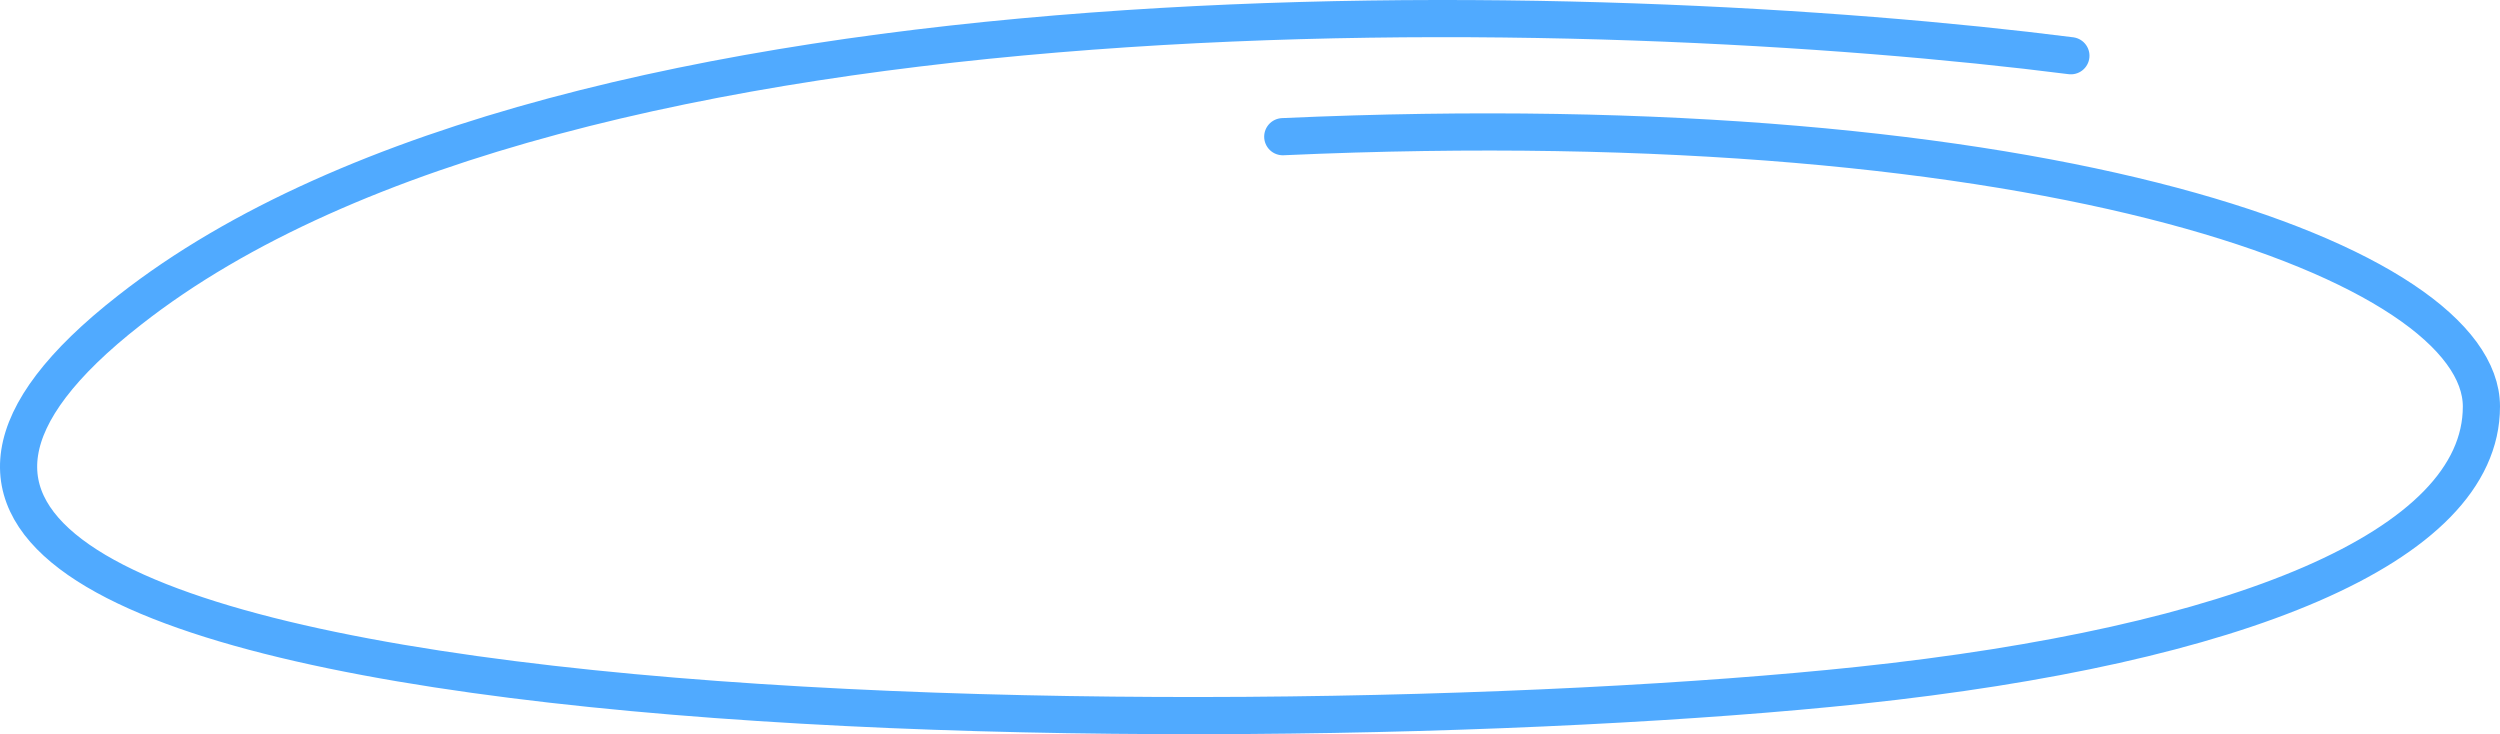
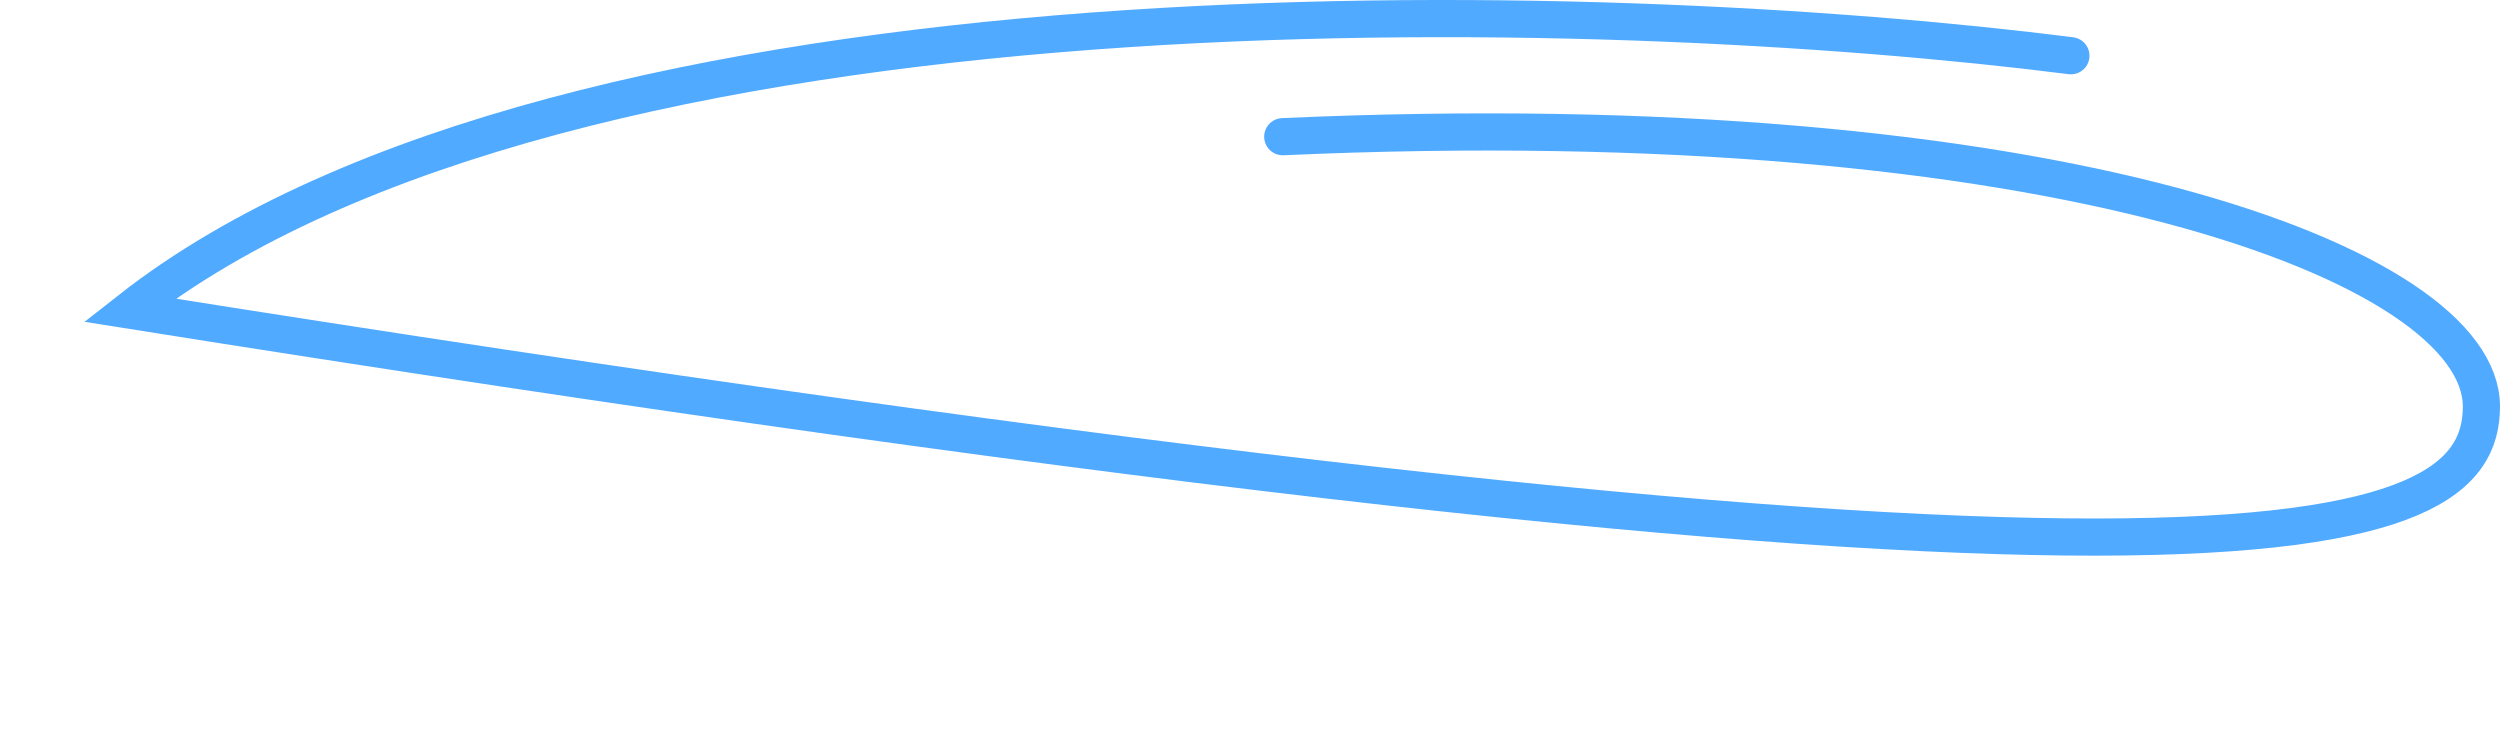
<svg xmlns="http://www.w3.org/2000/svg" width="269" height="79" viewBox="0 0 269 79" fill="none">
-   <path d="M222.828 5.997C172.924 -0.363 61.314 -3.82 13.939 33.371C-45.406 79.687 132.293 80.931 200.068 73.742C240.531 69.456 267 58.949 267 43.741C267 28.532 221.142 10.974 138.025 14.707" stroke="#50AAFF" stroke-width="4" stroke-miterlimit="10" stroke-linecap="round" />
+   <path d="M222.828 5.997C172.924 -0.363 61.314 -3.82 13.939 33.371C240.531 69.456 267 58.949 267 43.741C267 28.532 221.142 10.974 138.025 14.707" stroke="#50AAFF" stroke-width="4" stroke-miterlimit="10" stroke-linecap="round" />
</svg>